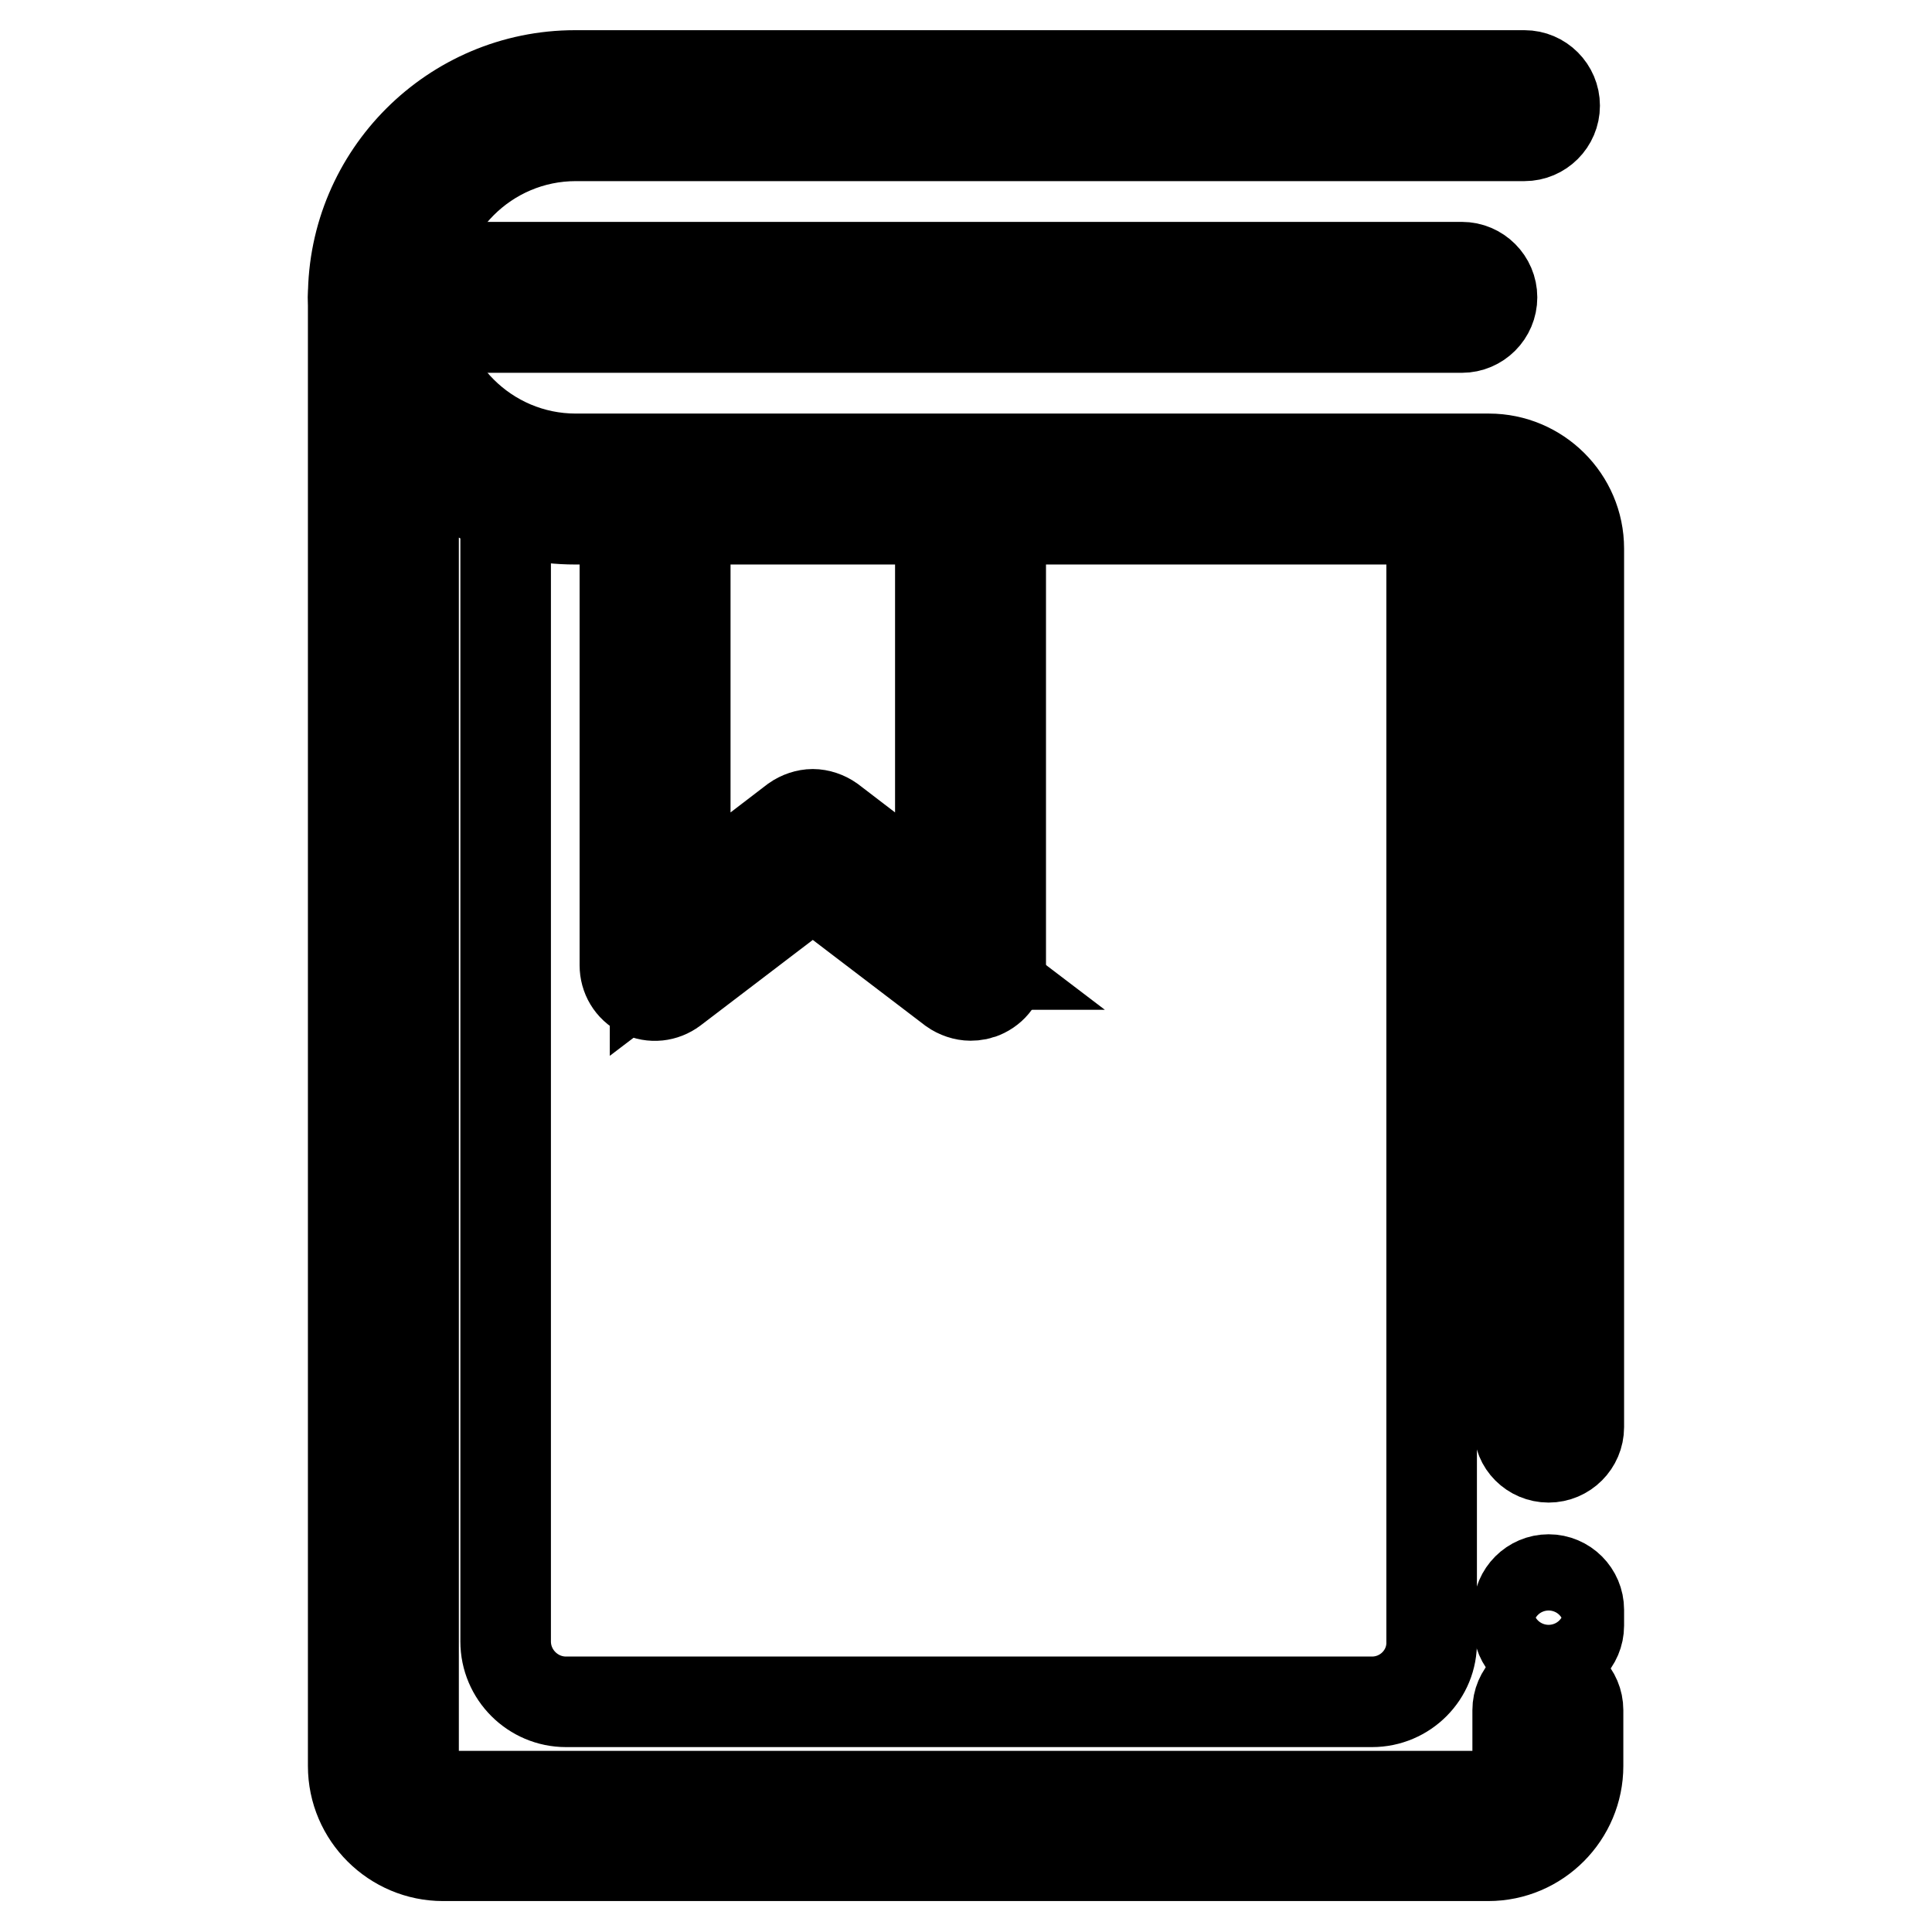
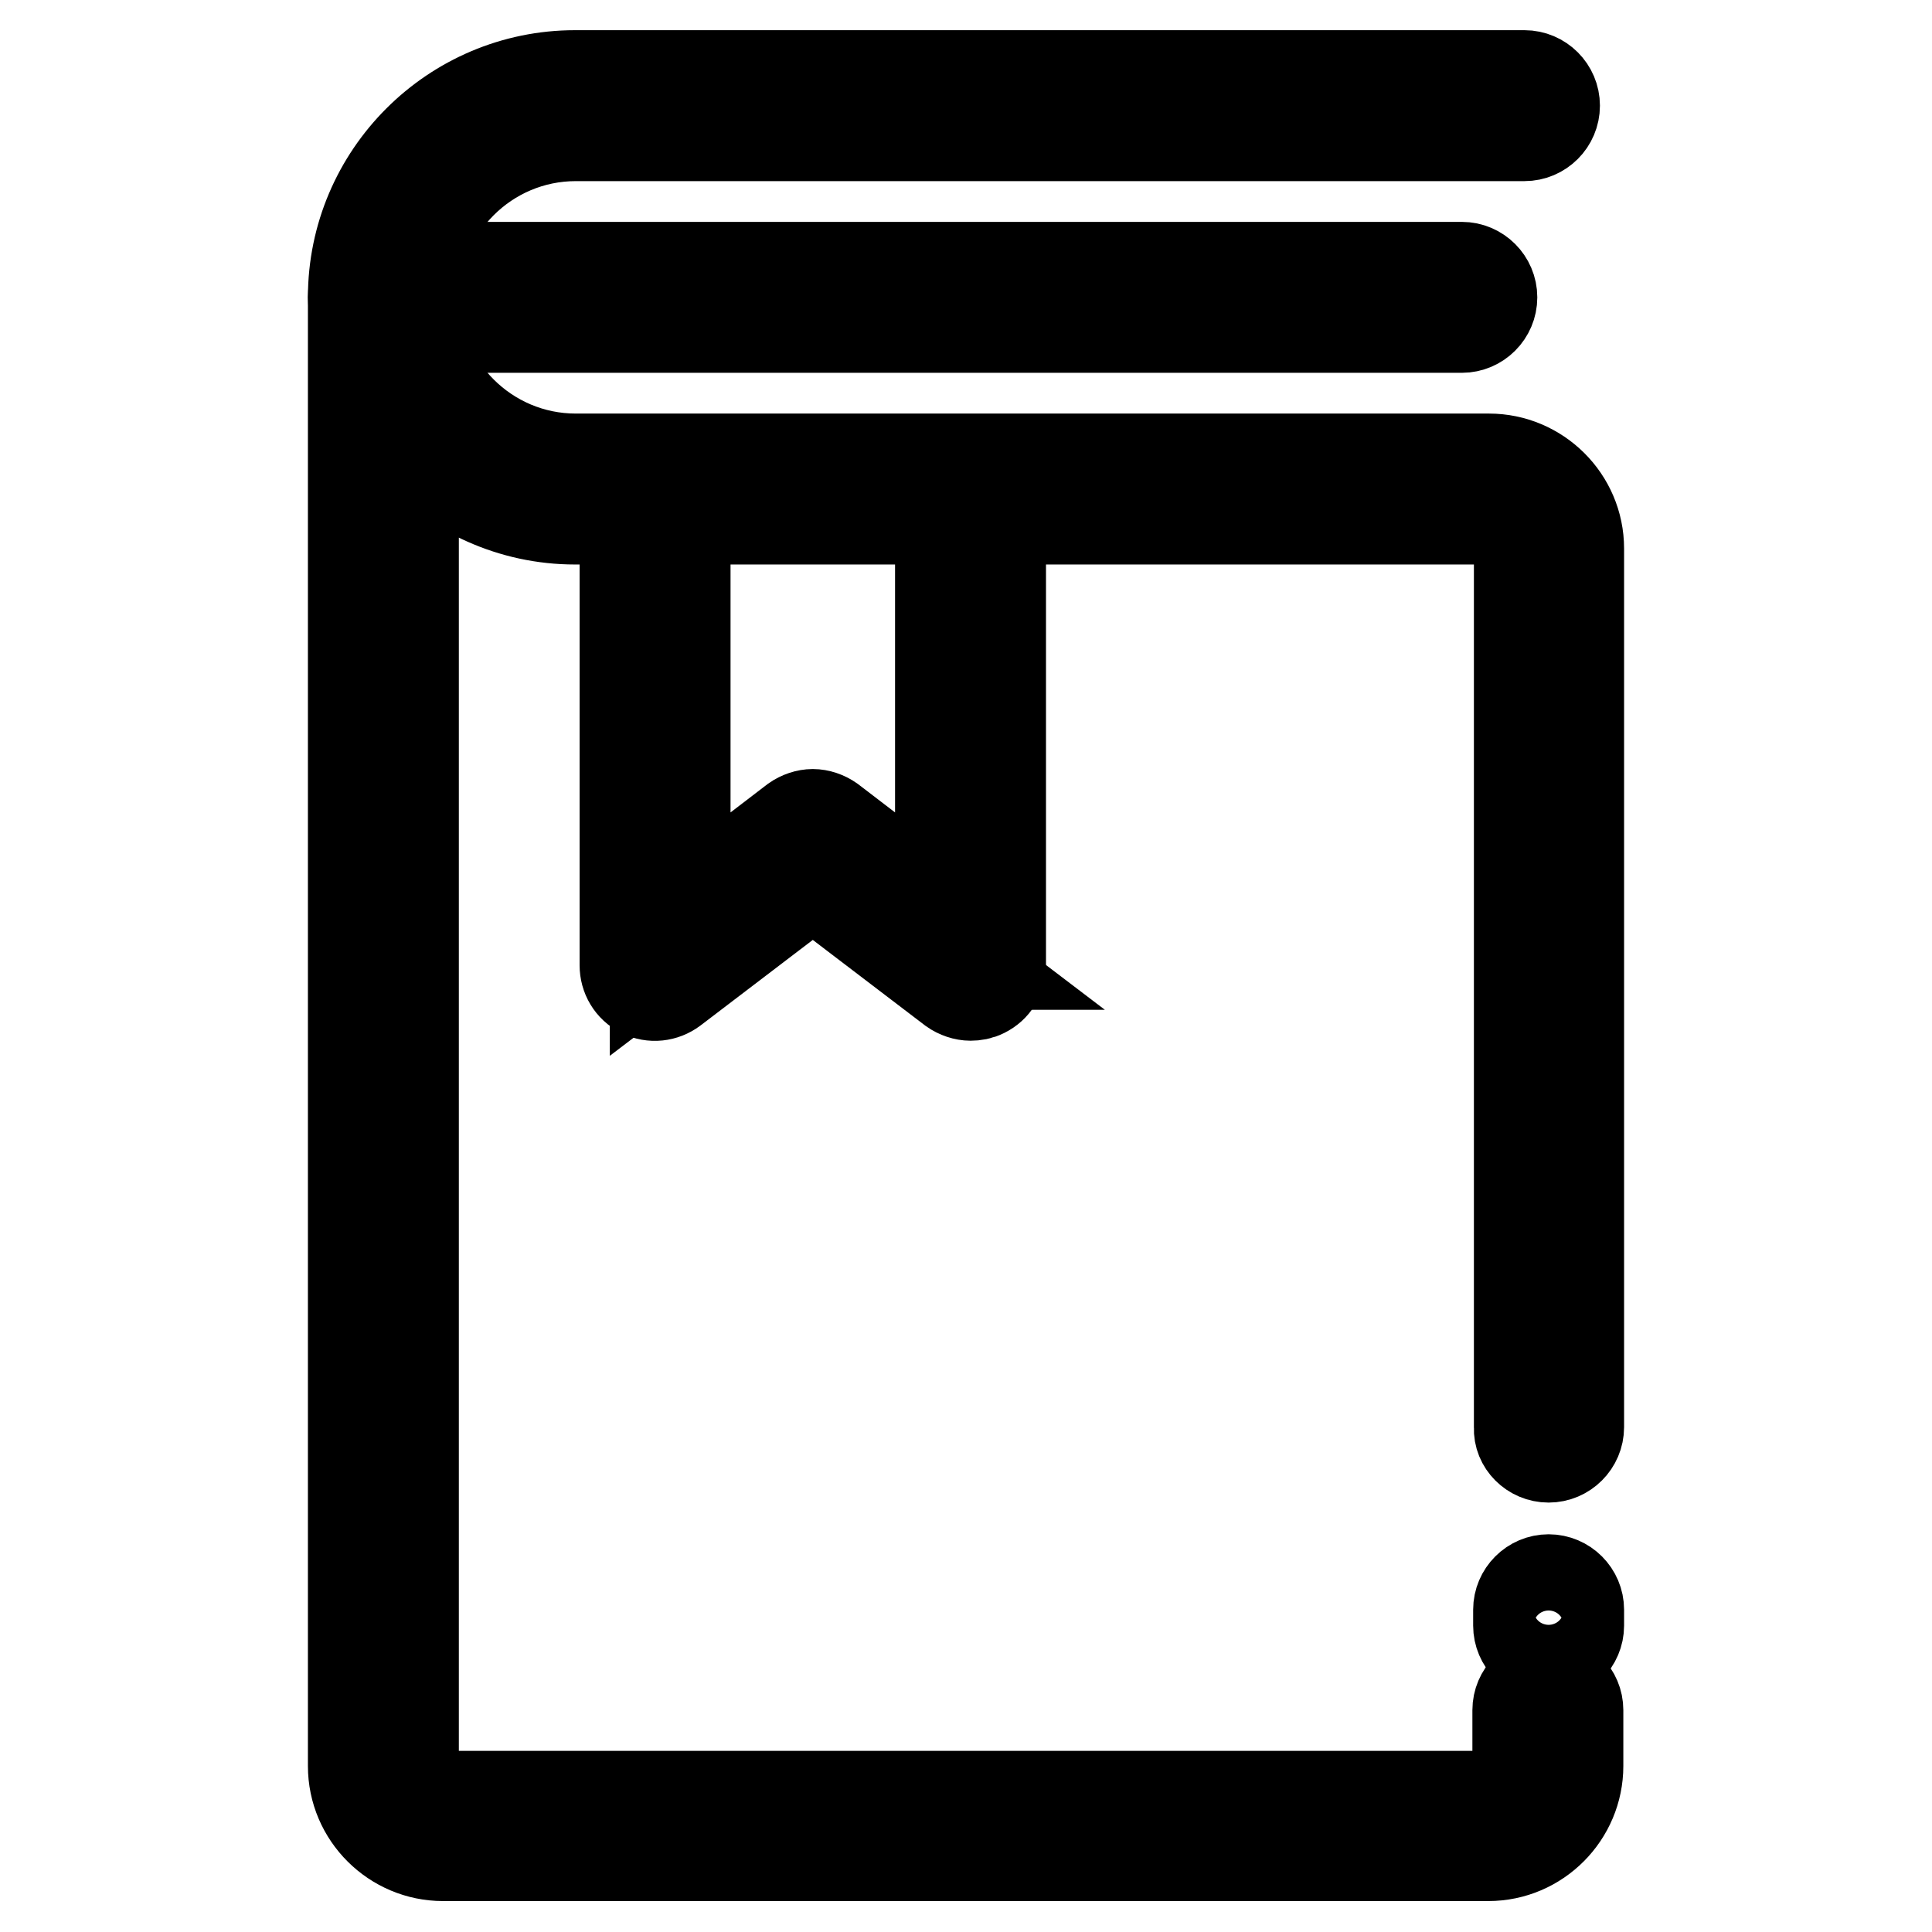
<svg xmlns="http://www.w3.org/2000/svg" version="1.1" x="0px" y="0px" viewBox="0 0 256 256" enable-background="new 0 0 256 256" xml:space="preserve">
  <g>
-     <path stroke-width="12" fill-opacity="0" stroke="#000000" d="M181.8,225.5H75c-4.4,0-8-3.6-8-8V64.8h122.7v152.7C189.8,221.9,186.2,225.5,181.8,225.5z" />
    <path stroke-width="12" fill-opacity="0" stroke="#000000" d="M205.2,209.3c-2.2,0-4,1.8-4,4v2.1c0,2.2,1.8,4,4,4s4-1.8,4-4v-2.1C209.2,211.1,207.4,209.3,205.2,209.3z  M50.8,43.4c-2.2,0-4-1.8-4-4s1.8-4,4-4h142.9c2.2,0,4,1.8,4,4s-1.8,4-4,4H50.8z" />
    <path stroke-width="12" fill-opacity="0" stroke="#000000" d="M128.6,127.8l-20.9-15.9l-20.9,15.9v-63h41.7V127.8z" />
    <path stroke-width="12" fill-opacity="0" stroke="#000000" d="M205.2,193.1c2.2,0,4-1.8,4-4V72.7c0-6.6-5.4-11.9-11.9-11.9h-121c-11.8,0-21.4-9.6-21.4-21.4 c0-11.8,9.6-21.4,21.4-21.4h125.7c2.2,0,4-1.8,4-4s-1.8-4-4-4H76.2C60,10,46.8,23.2,46.8,39.4c0,0.4,0,0.7,0,1.1c0,0.1,0,0.3,0,0.4 v193.1c0,6.6,5.4,11.9,11.9,11.9h138.5c6.6,0,11.9-5.4,11.9-11.9v-7.4c0-2.2-1.8-4-4-4s-4,1.8-4,4v7.4c0,2.2-1.8,4-4,4H58.8 c-2.2,0-4-1.8-4-4V59.5c5.4,5.7,13,9.3,21.4,9.3h6.6v59.1c0,1.5,0.8,2.9,2.2,3.6s3,0.5,4.2-0.4l18.5-14.1l18.5,14.1 c0.7,0.5,1.6,0.8,2.4,0.8c0.6,0,1.2-0.1,1.8-0.4c1.4-0.7,2.2-2,2.2-3.6V68.8h64.7c2.2,0,4,1.8,4,4v116.4 C201.2,191.3,203,193.1,205.2,193.1L205.2,193.1z M124.6,119.8l-14.5-11.1c-0.7-0.5-1.6-0.8-2.4-0.8c-0.8,0-1.7,0.3-2.4,0.8 l-14.5,11.1V68.8h33.8V119.8z" />
  </g>
</svg>